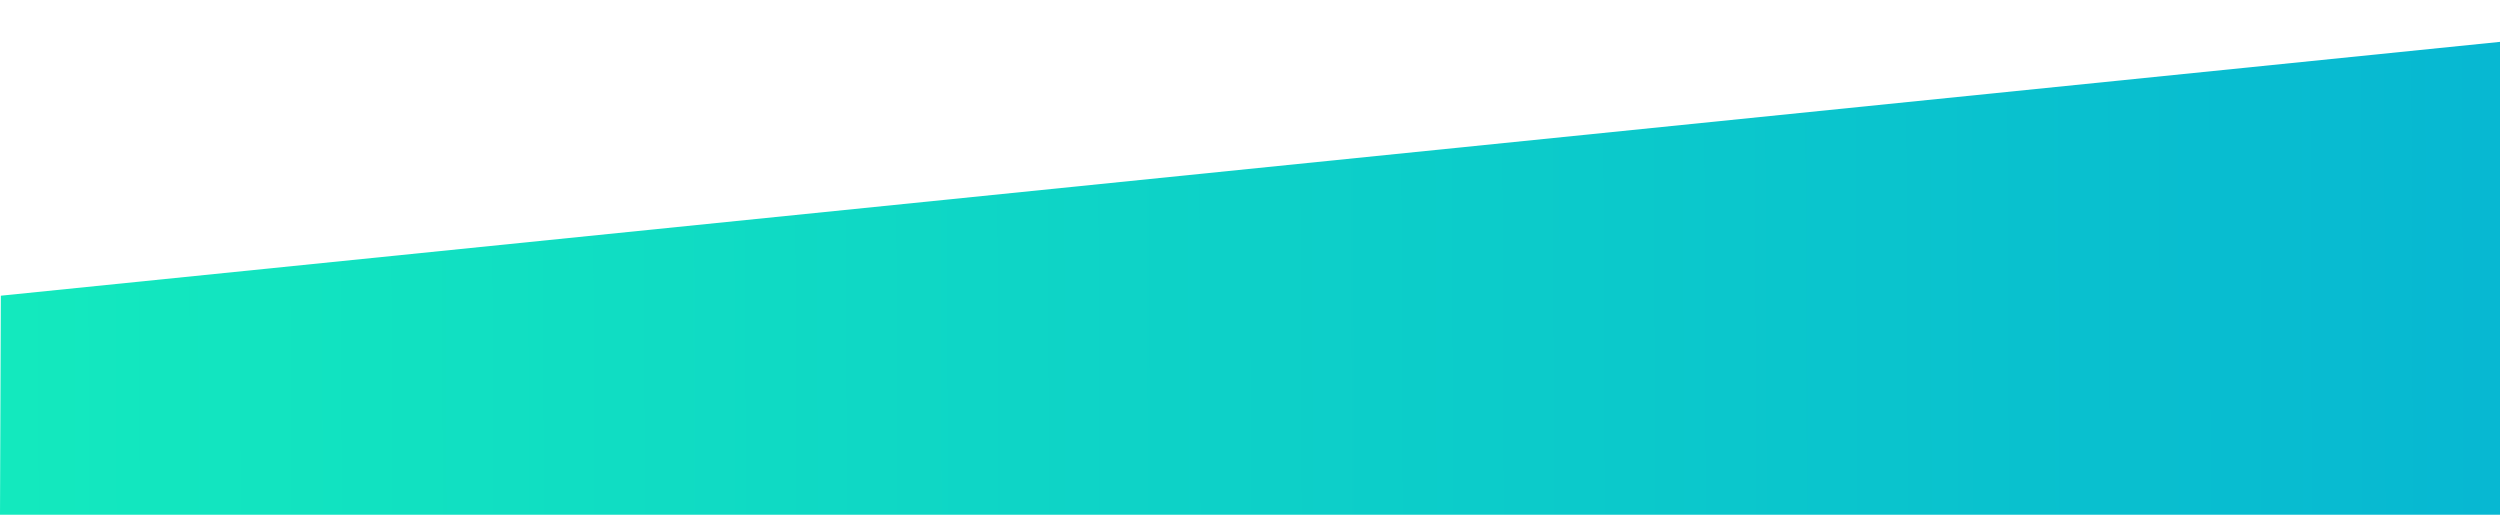
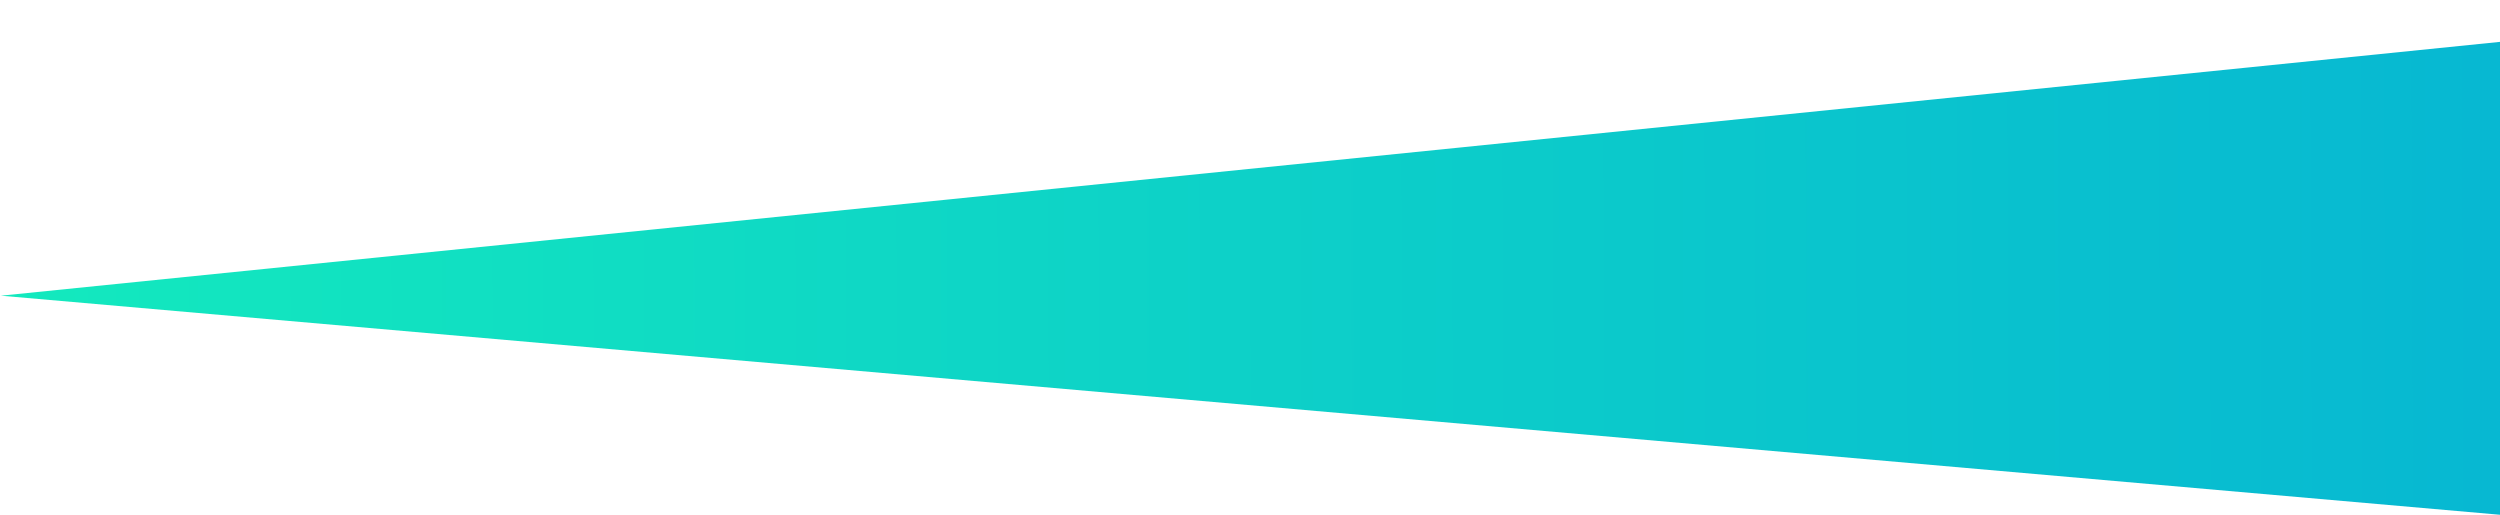
<svg xmlns="http://www.w3.org/2000/svg" xmlns:xlink="http://www.w3.org/1999/xlink" viewBox="0 0 3400 700.081" height="700.081" width="3400" id="svg2" version="1.1">
  <defs id="defs6">
    <linearGradient id="linearGradient864">
      <stop id="stop860" offset="0" style="stop-color:#13e9be;stop-opacity:1" />
      <stop id="stop862" offset="1" style="stop-color:#07b8d2;stop-opacity:1" />
    </linearGradient>
    <linearGradient gradientTransform="matrix(1,0,0,1.159,0,-96.08)" gradientUnits="userSpaceOnUse" y2="486.568" x2="3384.168" y1="500.802" x1="17.793" id="linearGradient866" xlink:href="#linearGradient864" />
  </defs>
  <g transform="translate(0,96.08)" style="display:inline" id="layer1">
-     <path id="rect819" d="M 1.143,306.066 3400,-39.144 V 604 H 0 Z" style="fill:url(#linearGradient866);fill-opacity:1;stroke:none;stroke-width:1.325" />
+     <path id="rect819" d="M 1.143,306.066 3400,-39.144 V 604 Z" style="fill:url(#linearGradient866);fill-opacity:1;stroke:none;stroke-width:1.325" />
  </g>
</svg>